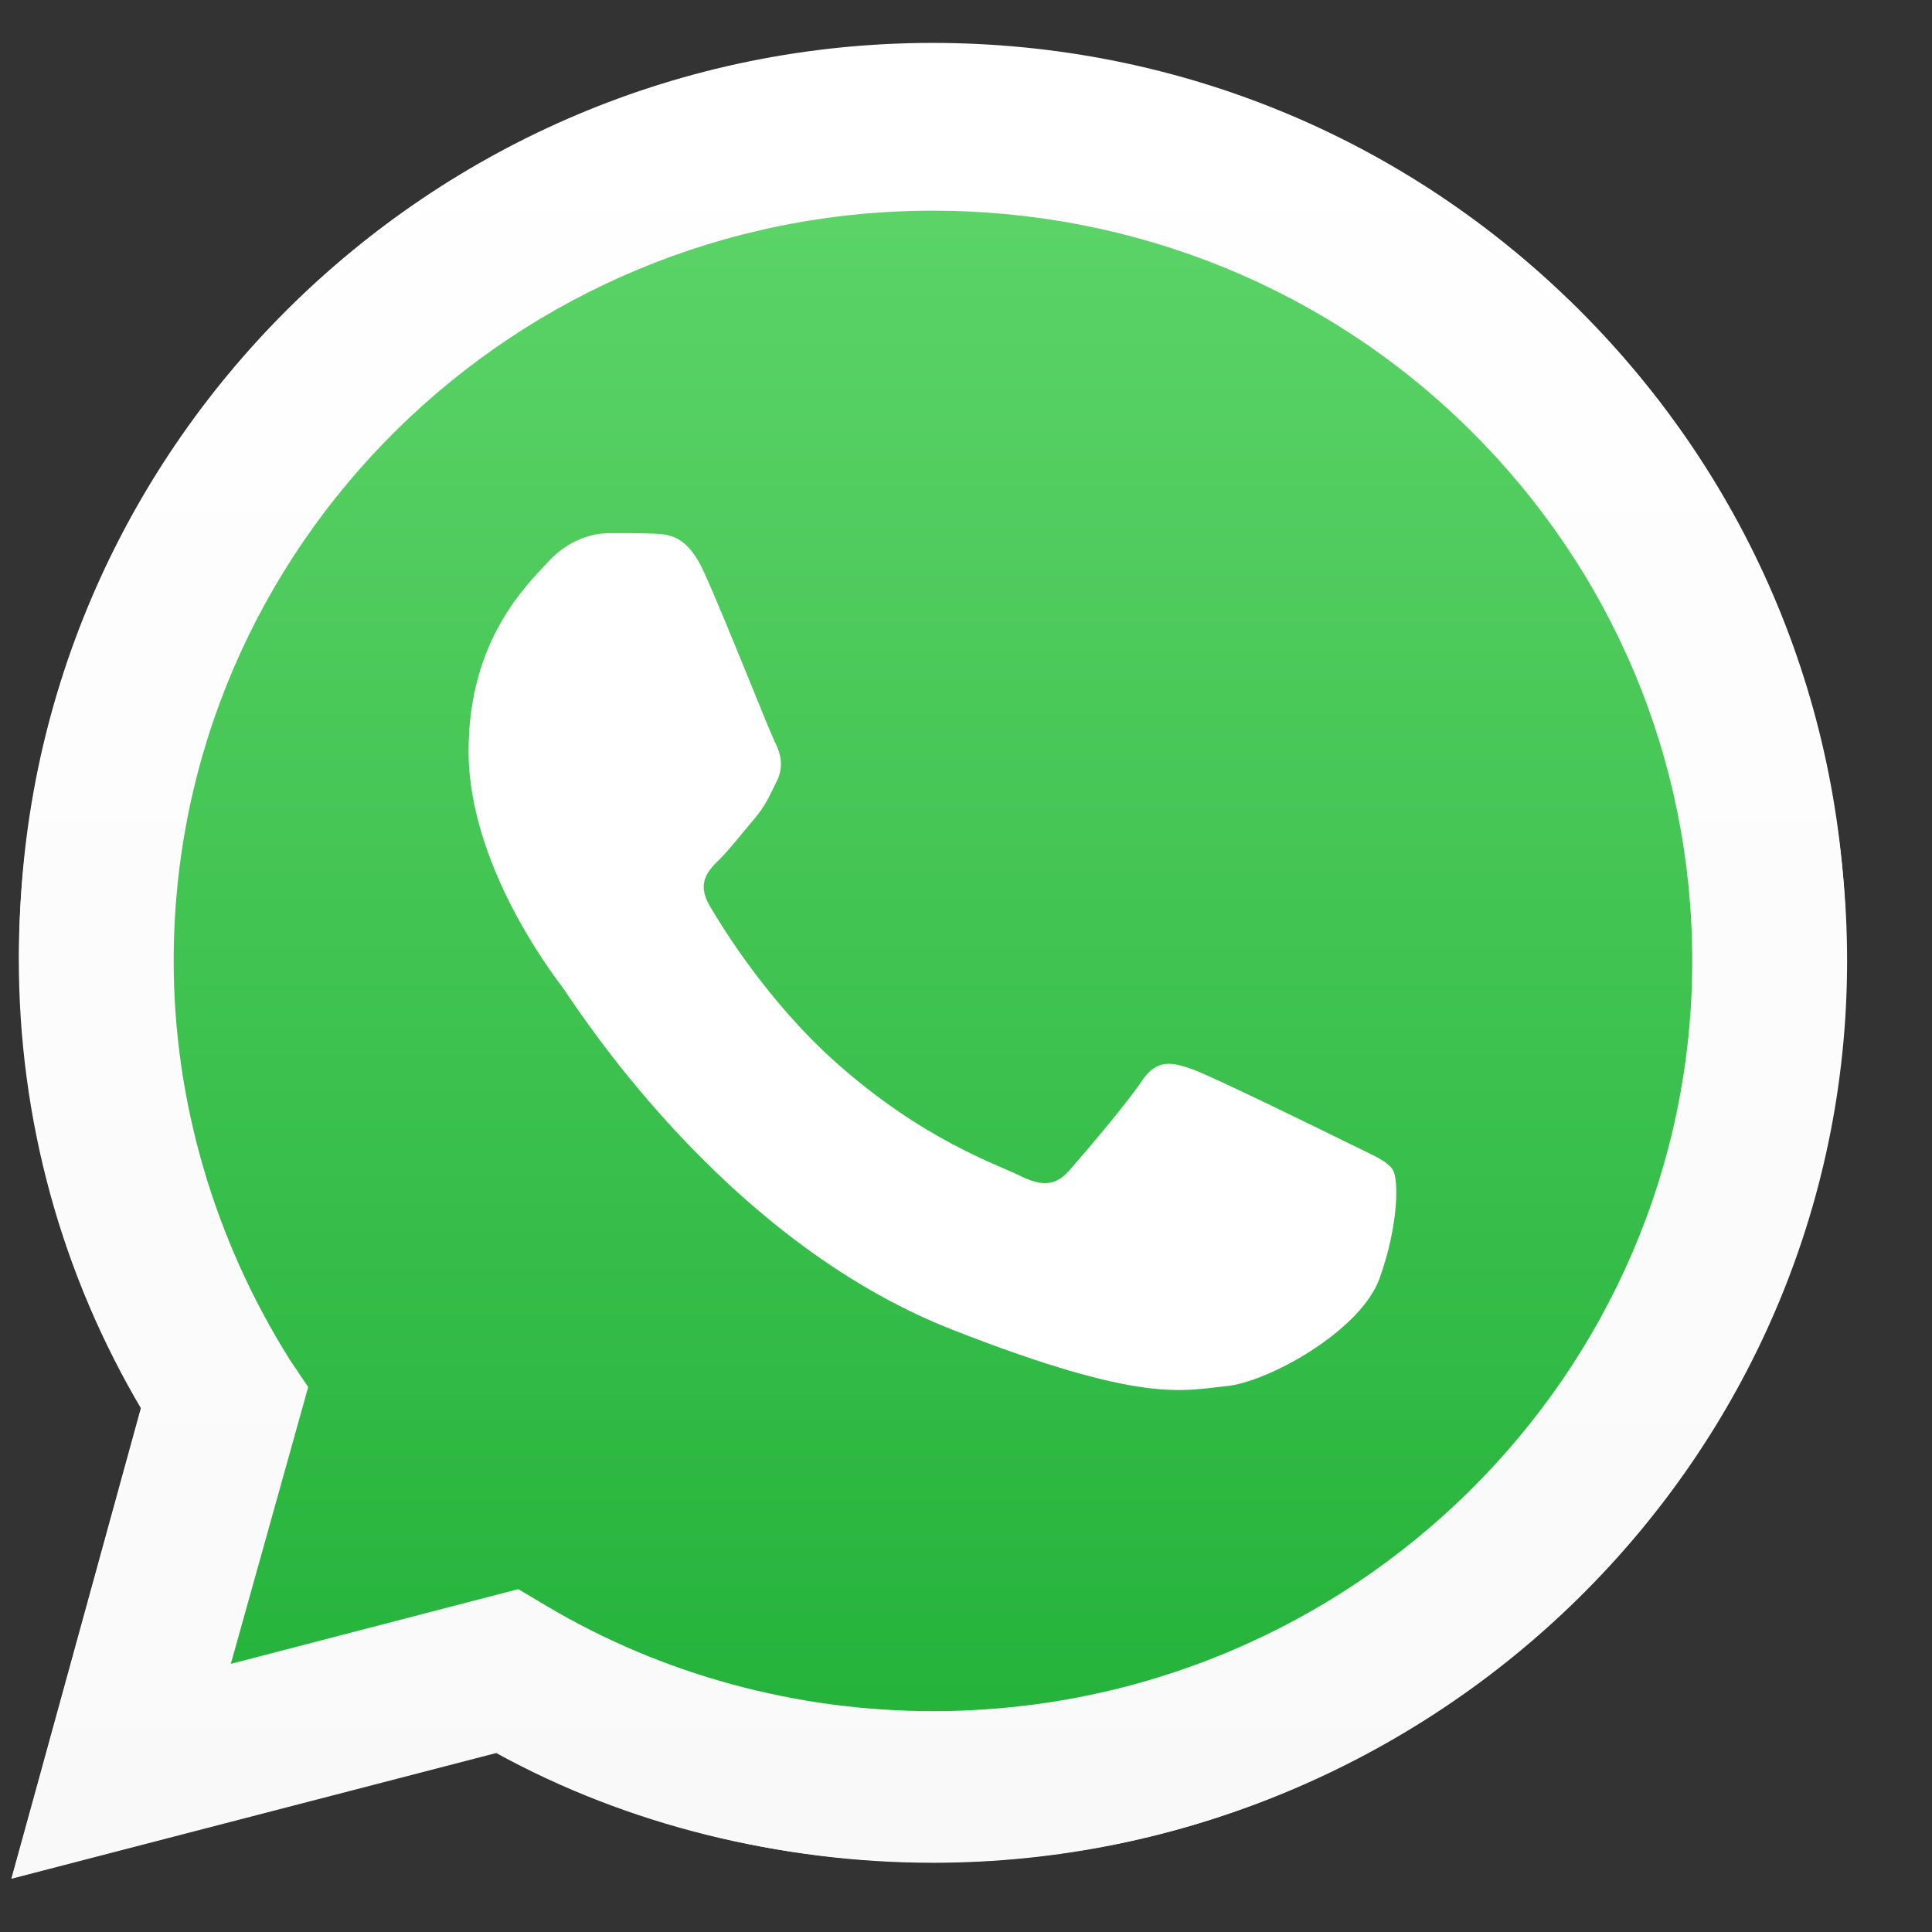
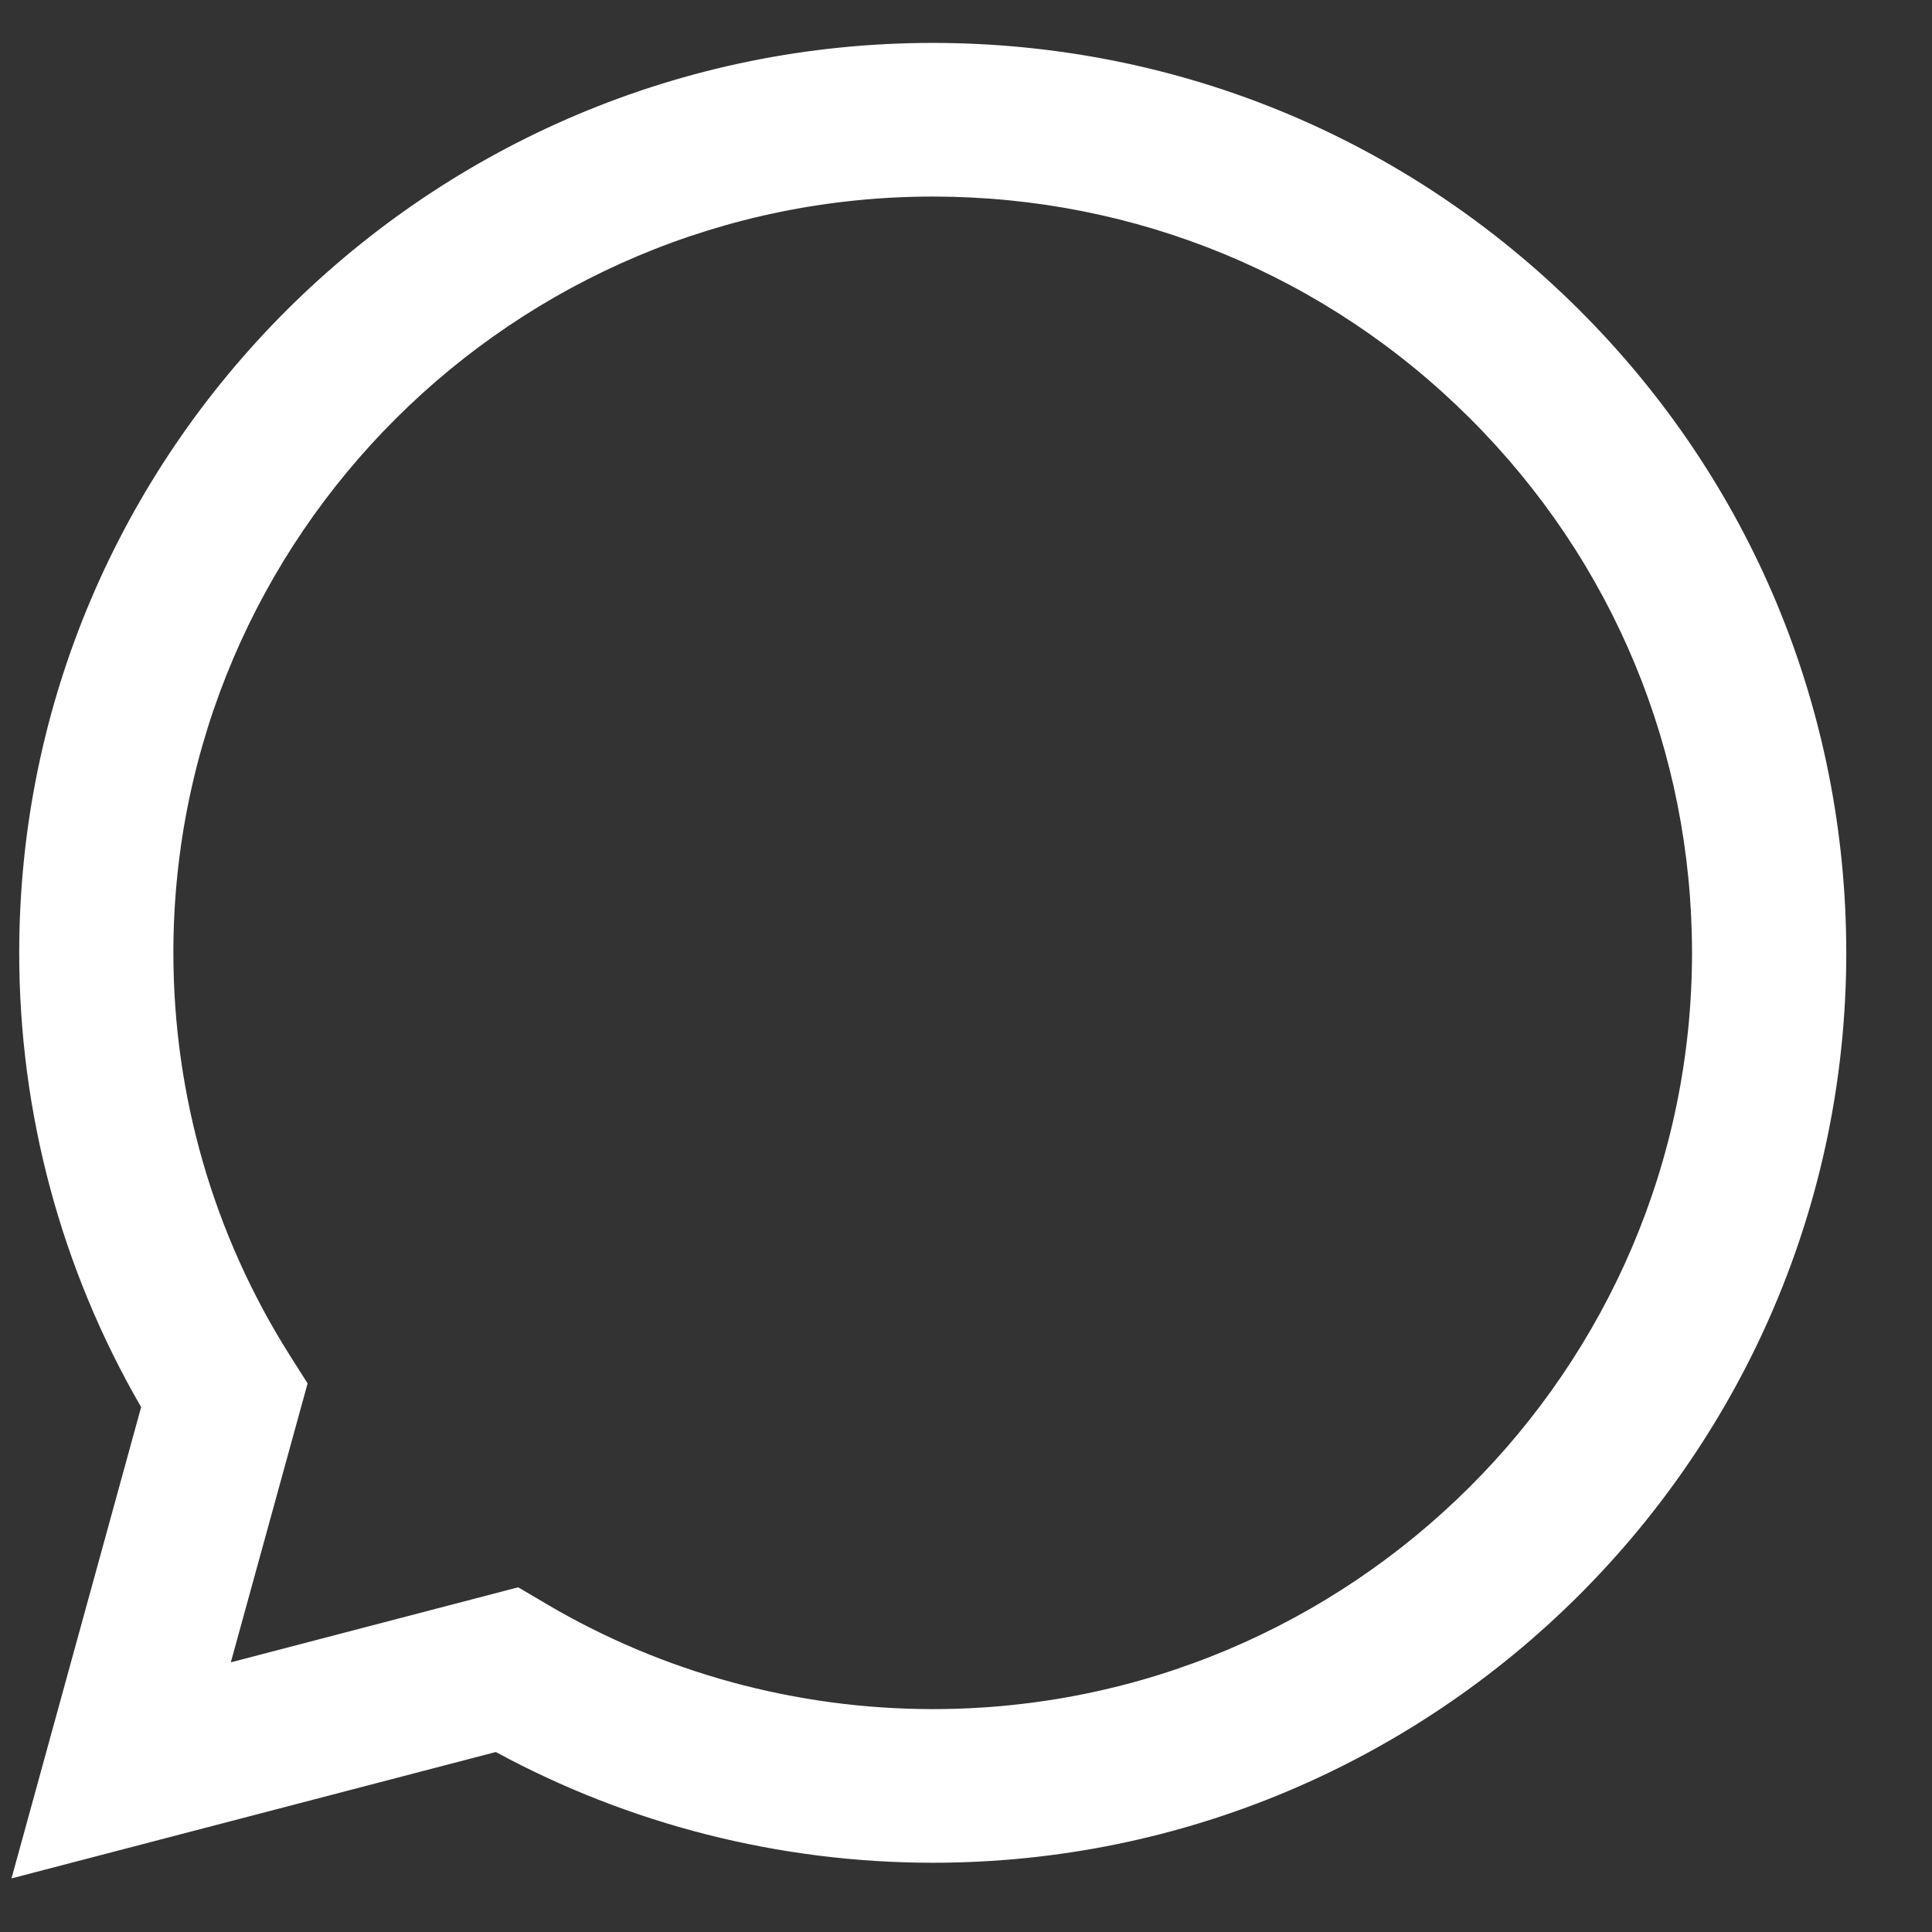
<svg xmlns="http://www.w3.org/2000/svg" width="19" height="19" viewBox="0 0 19 19" fill="none">
  <rect x="0" y="0" width="19" height="19" fill="#333333" stroke="none" />
  <path d="M5.096 15.61L5.369 15.771C6.515 16.449 7.83 16.807 9.17 16.808H9.173C13.288 16.808 16.638 13.472 16.64 9.373C16.64 7.386 15.864 5.518 14.455 4.113C13.045 2.708 11.17 1.934 9.175 1.933C5.057 1.933 1.707 5.268 1.705 9.367C1.705 10.772 2.099 12.14 2.847 13.324L3.025 13.605L2.27 16.348L5.096 15.61ZM0.113 18.473L1.388 13.838C0.602 12.482 0.188 10.943 0.189 9.366C0.191 4.435 4.221 0.422 9.173 0.422C11.576 0.423 13.831 1.355 15.528 3.045C17.224 4.736 18.157 6.983 18.157 9.374C18.154 14.305 14.124 18.319 9.173 18.319C9.172 18.319 9.173 18.319 9.173 18.319H9.169C7.665 18.318 6.188 17.942 4.876 17.23L0.113 18.473Z" fill="white" />
-   <path d="M0.495 9.432C0.495 10.954 0.897 12.423 1.667 13.72L0.425 18.163L5.027 16.97C6.286 17.661 7.721 18.007 9.173 18.007C13.95 18.007 17.852 14.169 17.852 9.45C17.852 7.15 16.942 5.007 15.315 3.382C13.67 1.774 11.501 0.875 9.173 0.875C4.397 0.875 0.495 4.713 0.495 9.432Z" fill="url(#paint0_linear)" />
-   <path d="M0.185 9.432C0.185 11.008 0.602 12.53 1.4 13.873L0.113 18.476L4.88 17.24C6.185 17.956 7.671 18.314 9.175 18.314C14.123 18.314 18.165 14.339 18.165 9.45C18.165 7.069 17.222 4.848 15.537 3.165C13.833 1.499 11.586 0.568 9.175 0.568C4.227 0.568 0.185 4.544 0.185 9.432ZM3.031 13.641L2.85 13.372C2.107 12.19 1.708 10.829 1.708 9.45C1.708 5.367 5.061 2.072 9.175 2.072C11.169 2.072 13.054 2.842 14.449 4.221C15.863 5.618 16.642 7.48 16.642 9.45C16.642 13.515 13.289 16.828 9.175 16.828C7.834 16.828 6.511 16.47 5.369 15.79L5.097 15.628L2.27 16.363L3.031 13.641Z" fill="url(#paint1_linear)" />
-   <path fill-rule="evenodd" clip-rule="evenodd" d="M6.927 5.634C6.759 5.262 6.582 5.254 6.422 5.248C6.291 5.242 6.142 5.243 5.992 5.243C5.842 5.243 5.599 5.299 5.394 5.522C5.188 5.746 4.608 6.287 4.608 7.387C4.608 8.487 5.412 9.55 5.524 9.699C5.637 9.848 7.077 12.178 9.359 13.074C11.255 13.819 11.641 13.67 12.053 13.633C12.464 13.596 13.381 13.092 13.568 12.57C13.755 12.048 13.755 11.601 13.699 11.507C13.643 11.414 13.493 11.358 13.268 11.246C13.044 11.135 11.94 10.594 11.735 10.519C11.529 10.445 11.379 10.408 11.229 10.631C11.08 10.855 10.65 11.358 10.519 11.507C10.388 11.657 10.257 11.675 10.033 11.564C9.808 11.451 9.085 11.216 8.227 10.454C7.56 9.862 7.109 9.13 6.978 8.906C6.848 8.682 6.964 8.561 7.077 8.45C7.178 8.35 7.302 8.189 7.414 8.058C7.526 7.928 7.563 7.834 7.638 7.685C7.713 7.536 7.676 7.406 7.619 7.294C7.563 7.182 7.127 6.076 6.927 5.634Z" fill="white" />
  <defs>
    <linearGradient id="paint0_linear" x1="9.137" y1="18.163" x2="9.137" y2="0.875" gradientUnits="userSpaceOnUse">
      <stop stop-color="#20B038" />
      <stop offset="1" stop-color="#60D66A" />
    </linearGradient>
    <linearGradient id="paint1_linear" x1="9.138" y1="18.476" x2="9.138" y2="0.568" gradientUnits="userSpaceOnUse">
      <stop stop-color="#F9F9F9" />
      <stop offset="1" stop-color="white" />
    </linearGradient>
  </defs>
</svg>